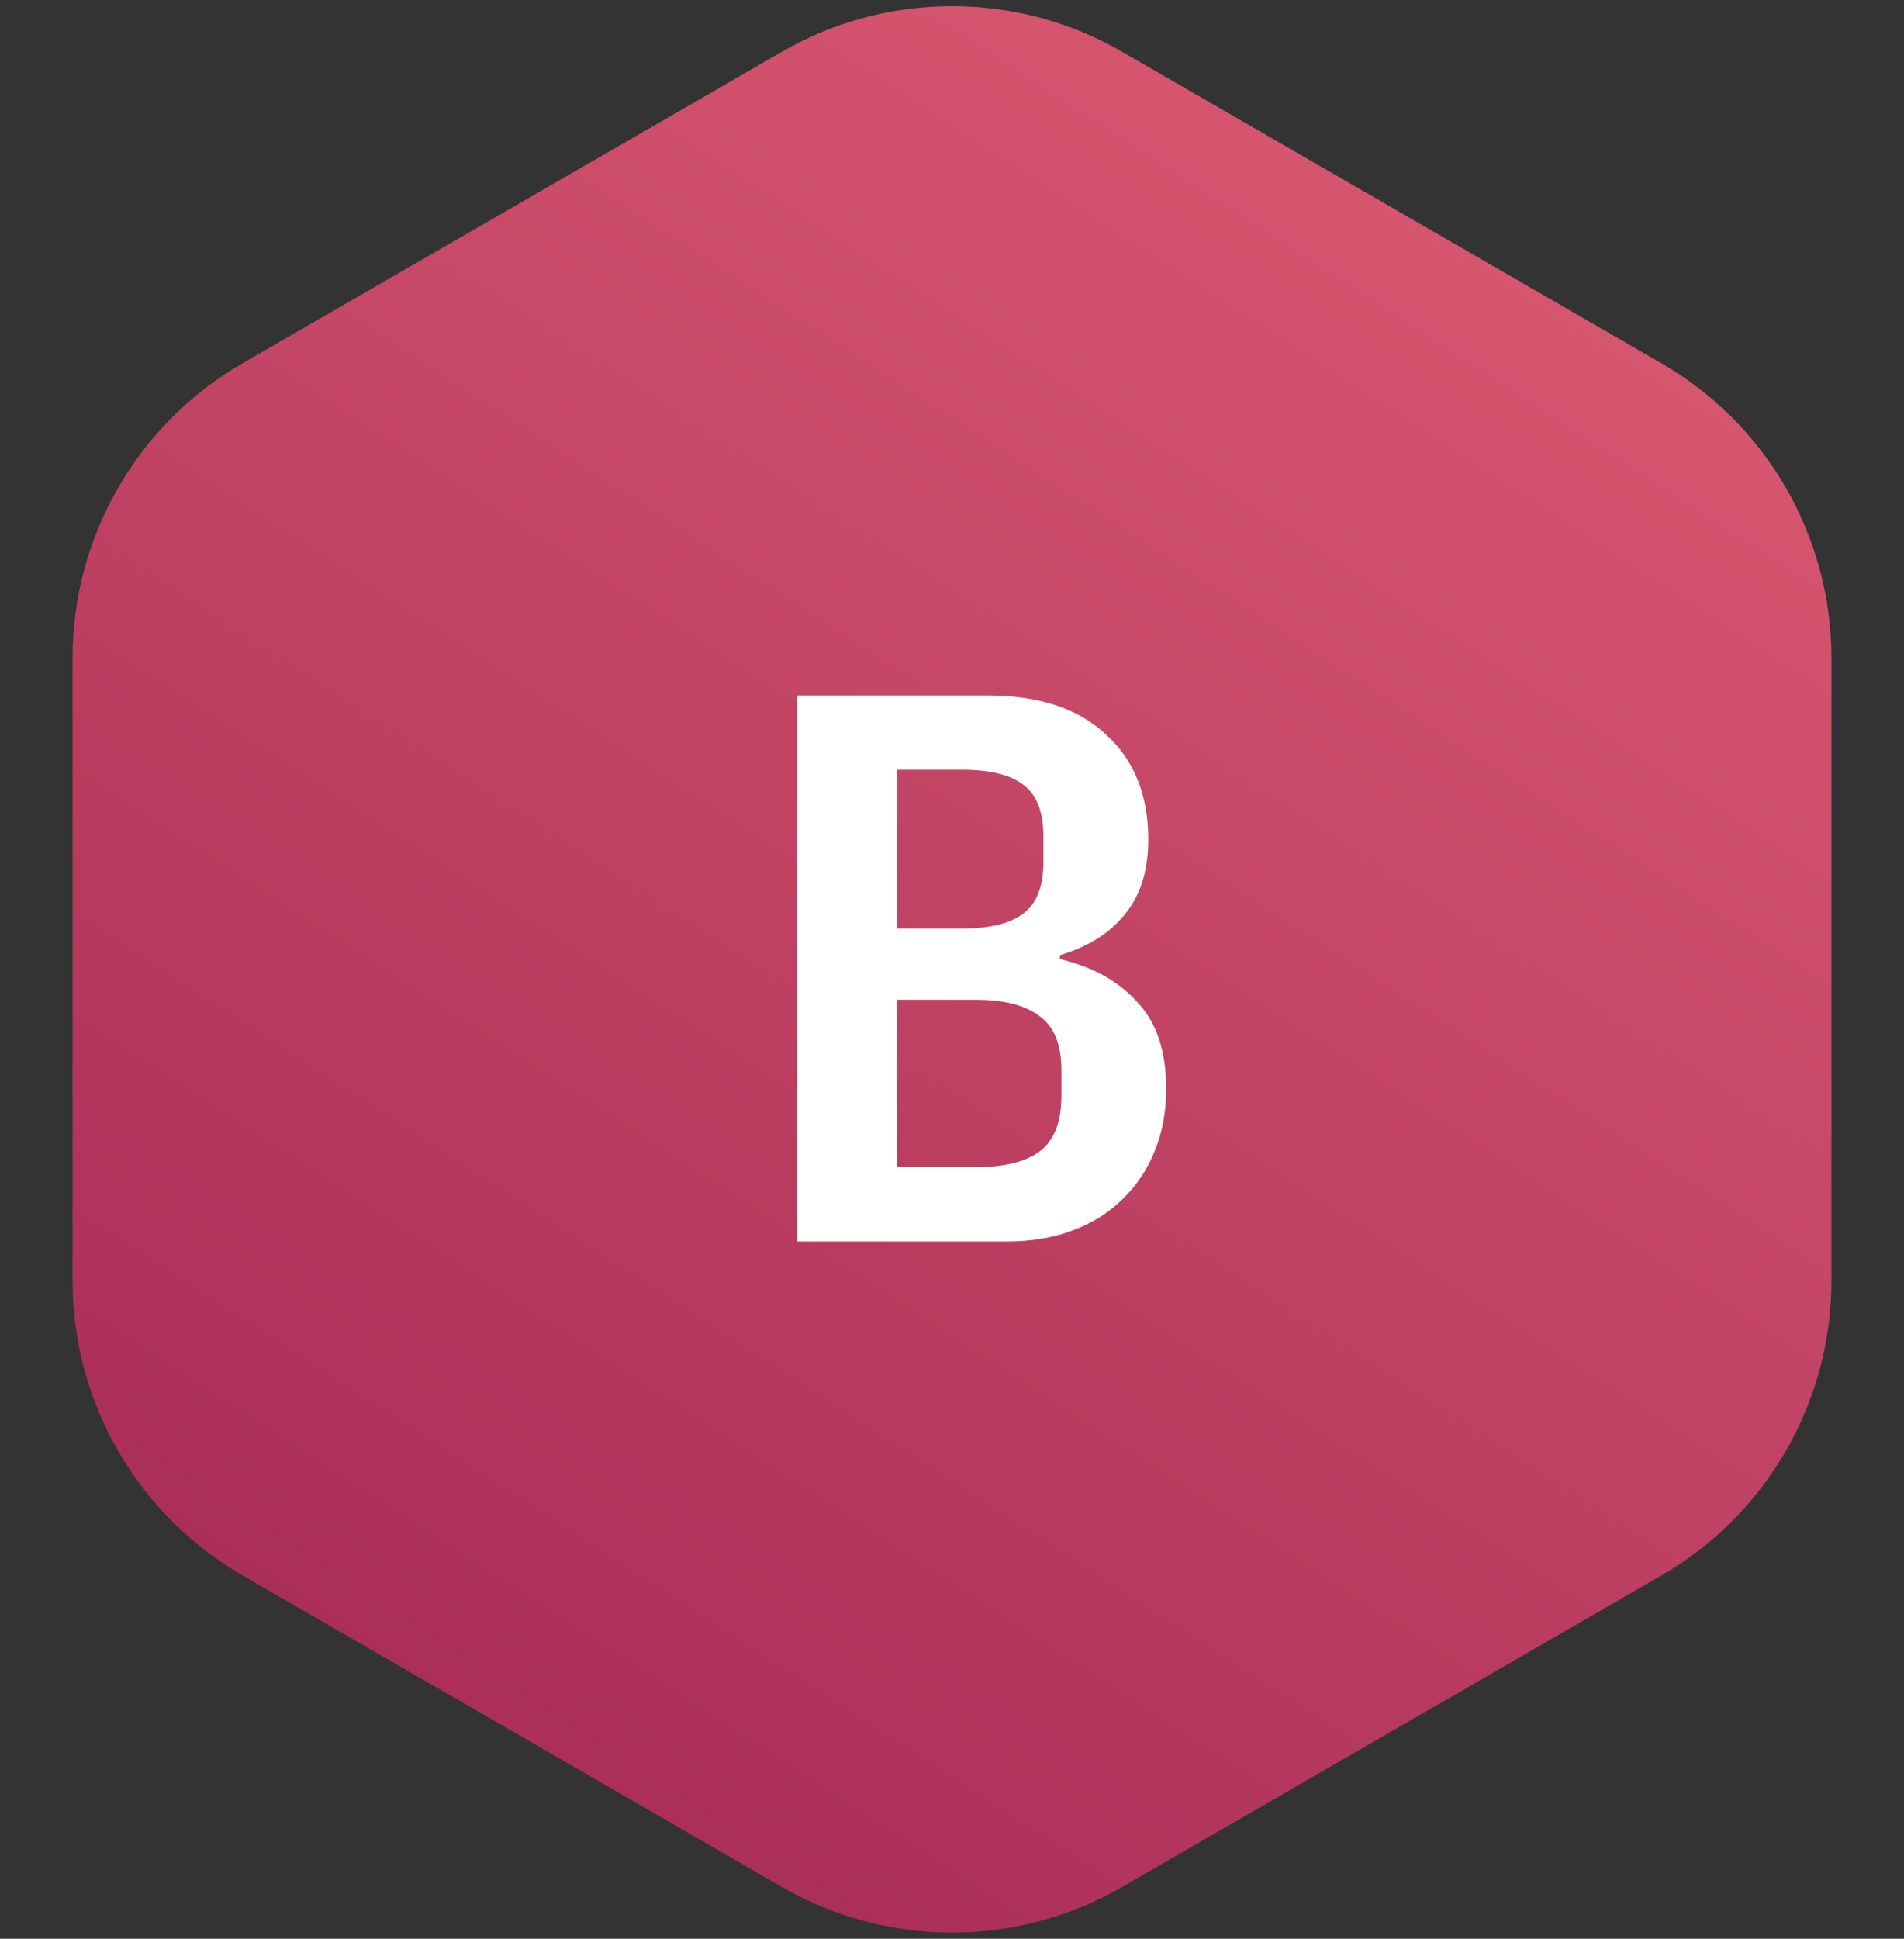
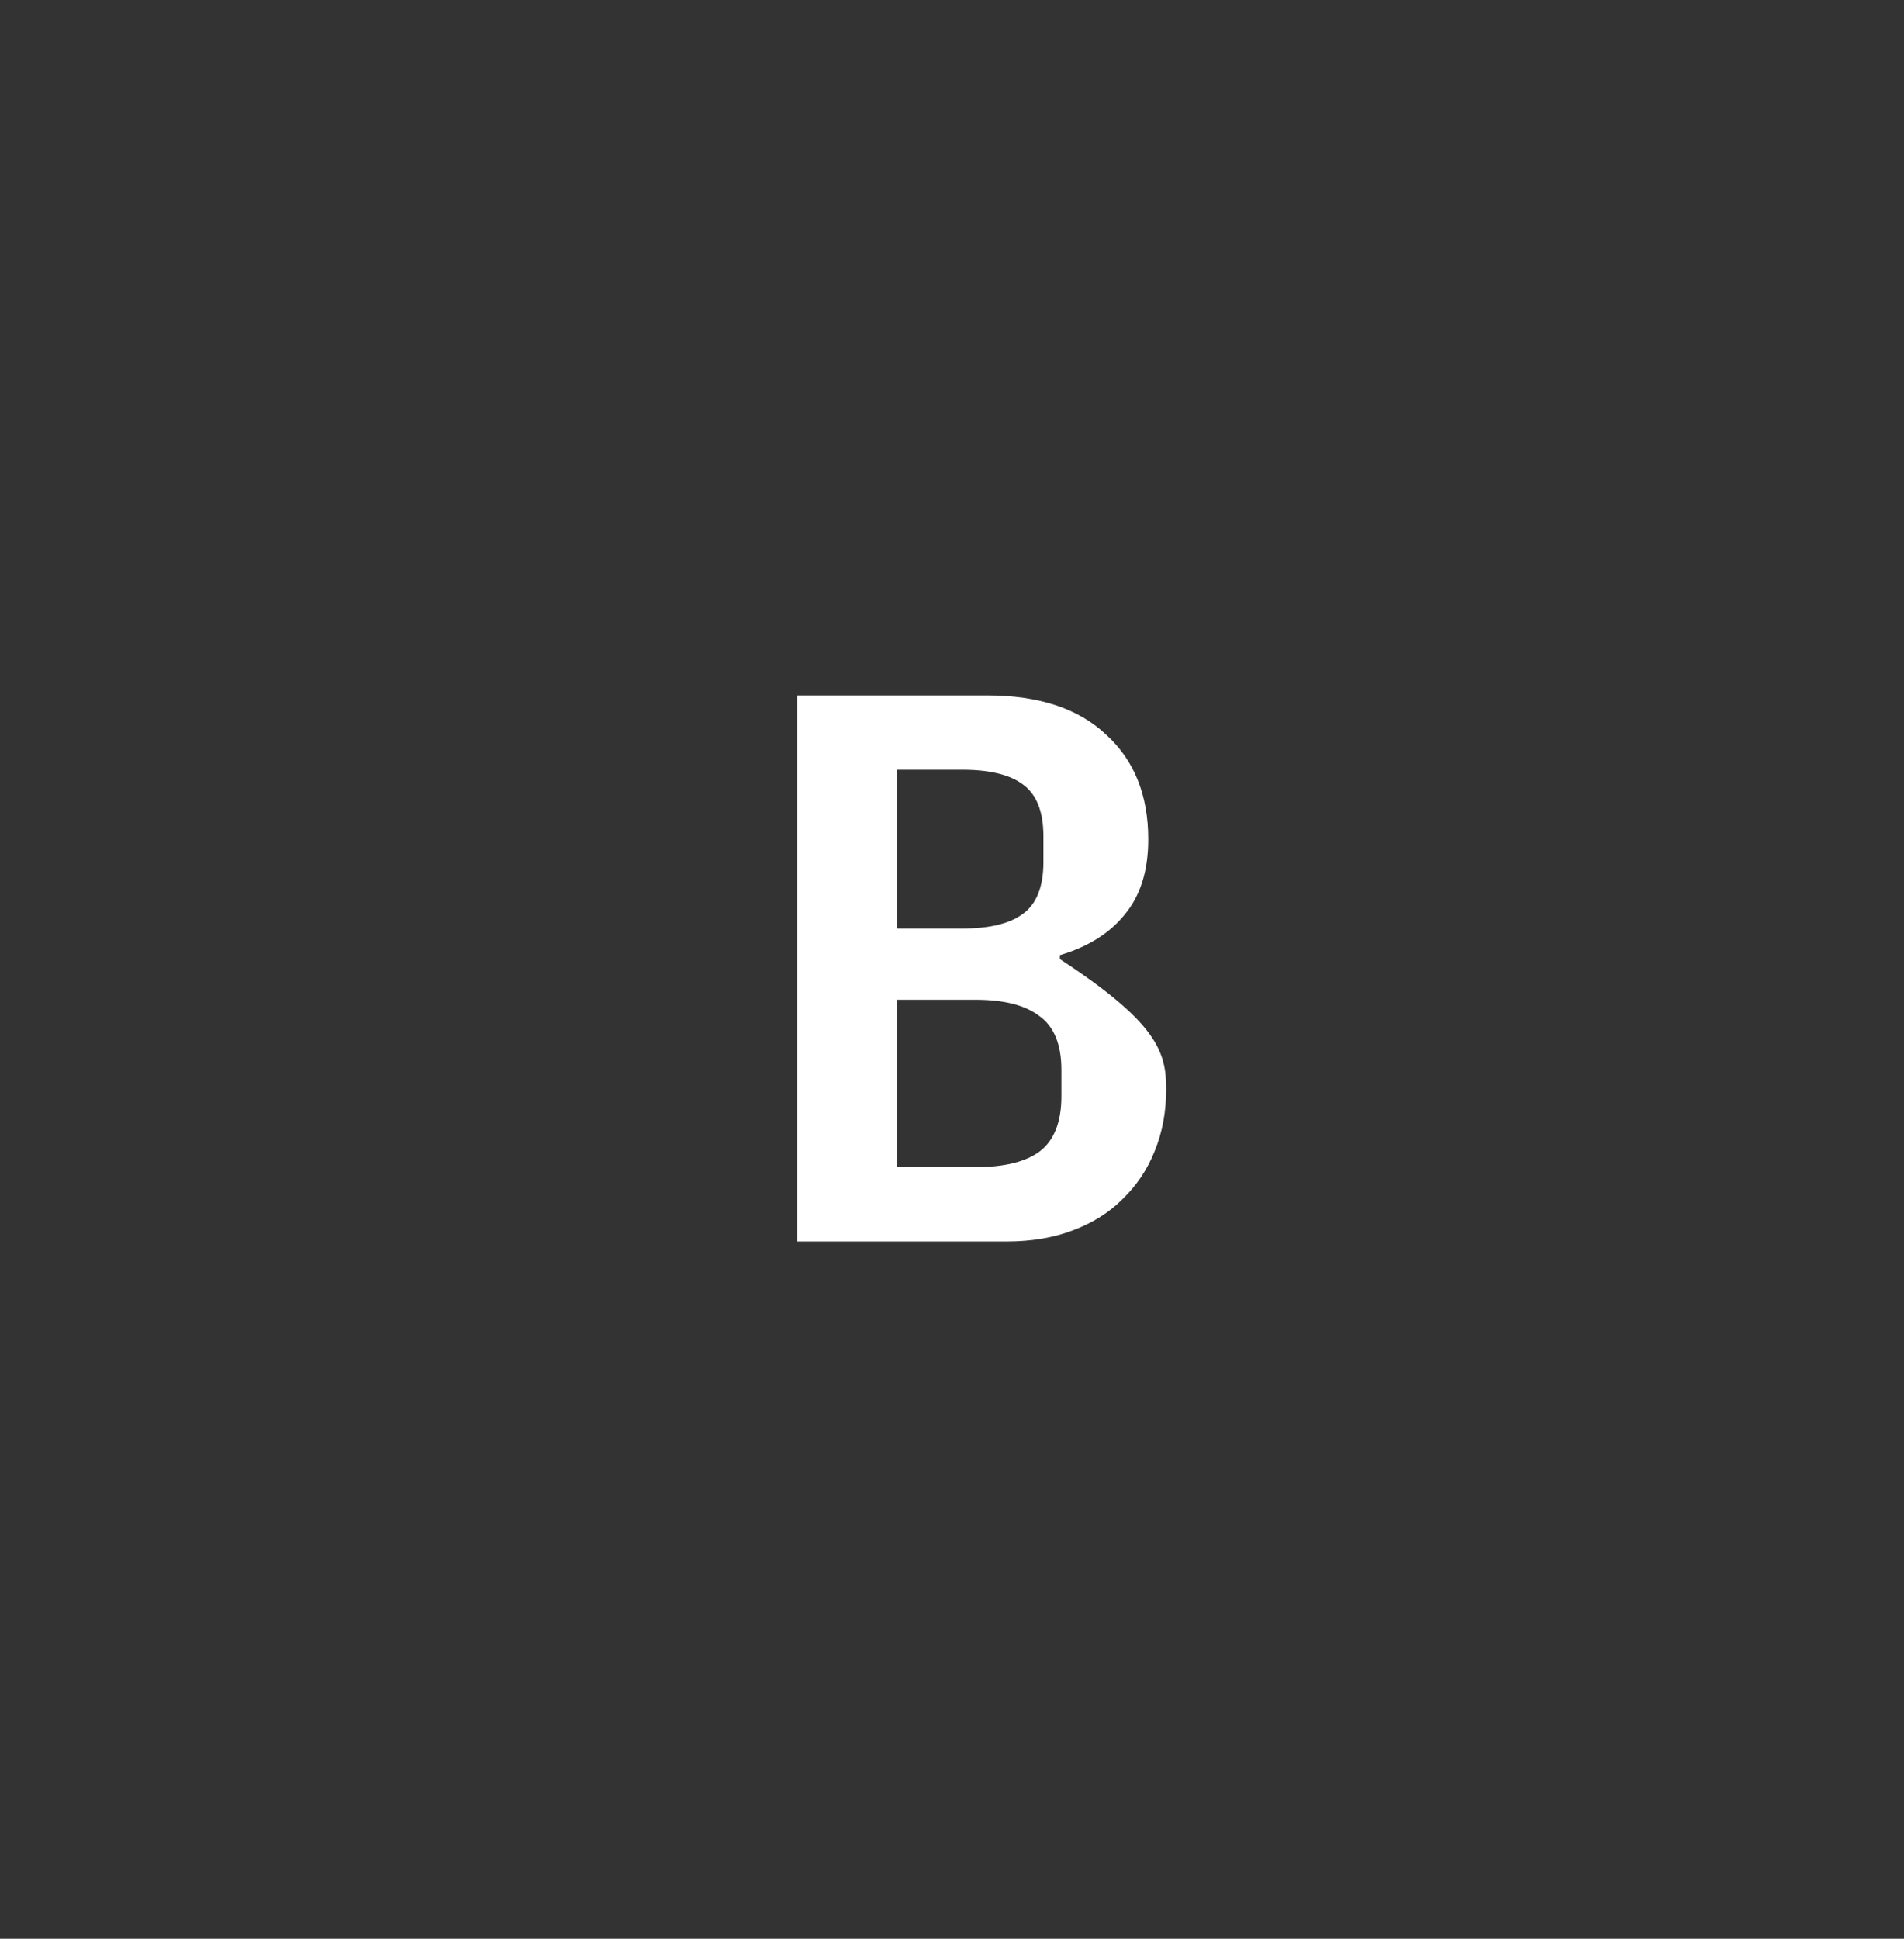
<svg xmlns="http://www.w3.org/2000/svg" width="56" height="57" viewBox="0 0 56 57" fill="none">
  <rect x="0" y="0" width="56" height="57" fill="#333333" stroke="none" />
-   <path d="M23 1.52C26.094 -0.266 29.906 -0.266 33 1.52L48.865 10.68C51.959 12.466 53.865 15.768 53.865 19.34V37.66C53.865 41.232 51.959 44.534 48.865 46.32L33 55.48C29.906 57.266 26.094 57.266 23 55.48L7.135 46.32C4.041 44.534 2.135 41.233 2.135 37.66V19.34C2.135 15.768 4.041 12.466 7.135 10.68L23 1.52Z" fill="url(#paint0_linear_2144_42145)" />
-   <path d="M23.445 20.446H29.034C30.552 20.446 31.717 20.829 32.529 21.596C33.358 22.347 33.772 23.375 33.772 24.678C33.772 25.598 33.541 26.334 33.081 26.886C32.637 27.438 32.001 27.837 31.172 28.082V28.197C32.139 28.427 32.898 28.849 33.45 29.462C34.017 30.06 34.3 30.911 34.3 32.015C34.3 32.69 34.185 33.303 33.956 33.855C33.741 34.392 33.426 34.859 33.013 35.258C32.614 35.657 32.123 35.963 31.541 36.178C30.973 36.393 30.329 36.5 29.608 36.5H23.445V20.446ZM28.689 34.315C29.532 34.315 30.16 34.162 30.575 33.855C31.004 33.533 31.218 32.989 31.218 32.222V31.463C31.218 30.712 31.004 30.183 30.575 29.876C30.16 29.554 29.532 29.393 28.689 29.393H26.389V34.315H28.689ZM28.297 27.3C29.11 27.3 29.708 27.154 30.091 26.863C30.49 26.572 30.689 26.066 30.689 25.345V24.586C30.689 23.865 30.49 23.359 30.091 23.068C29.708 22.777 29.11 22.631 28.297 22.631H26.389V27.3H28.297Z" fill="white" />
+   <path d="M23.445 20.446H29.034C30.552 20.446 31.717 20.829 32.529 21.596C33.358 22.347 33.772 23.375 33.772 24.678C33.772 25.598 33.541 26.334 33.081 26.886C32.637 27.438 32.001 27.837 31.172 28.082V28.197C34.017 30.06 34.3 30.911 34.3 32.015C34.3 32.69 34.185 33.303 33.956 33.855C33.741 34.392 33.426 34.859 33.013 35.258C32.614 35.657 32.123 35.963 31.541 36.178C30.973 36.393 30.329 36.5 29.608 36.5H23.445V20.446ZM28.689 34.315C29.532 34.315 30.16 34.162 30.575 33.855C31.004 33.533 31.218 32.989 31.218 32.222V31.463C31.218 30.712 31.004 30.183 30.575 29.876C30.16 29.554 29.532 29.393 28.689 29.393H26.389V34.315H28.689ZM28.297 27.3C29.11 27.3 29.708 27.154 30.091 26.863C30.49 26.572 30.689 26.066 30.689 25.345V24.586C30.689 23.865 30.49 23.359 30.091 23.068C29.708 22.777 29.11 22.631 28.297 22.631H26.389V27.3H28.297Z" fill="white" />
  <defs>
    <linearGradient id="paint0_linear_2144_42145" x1="57.867" y1="-13.5" x2="8.4" y2="63.033" gradientUnits="userSpaceOnUse">
      <stop stop-color="#EB687A" />
      <stop offset="1" stop-color="#9F2552" />
    </linearGradient>
  </defs>
</svg>